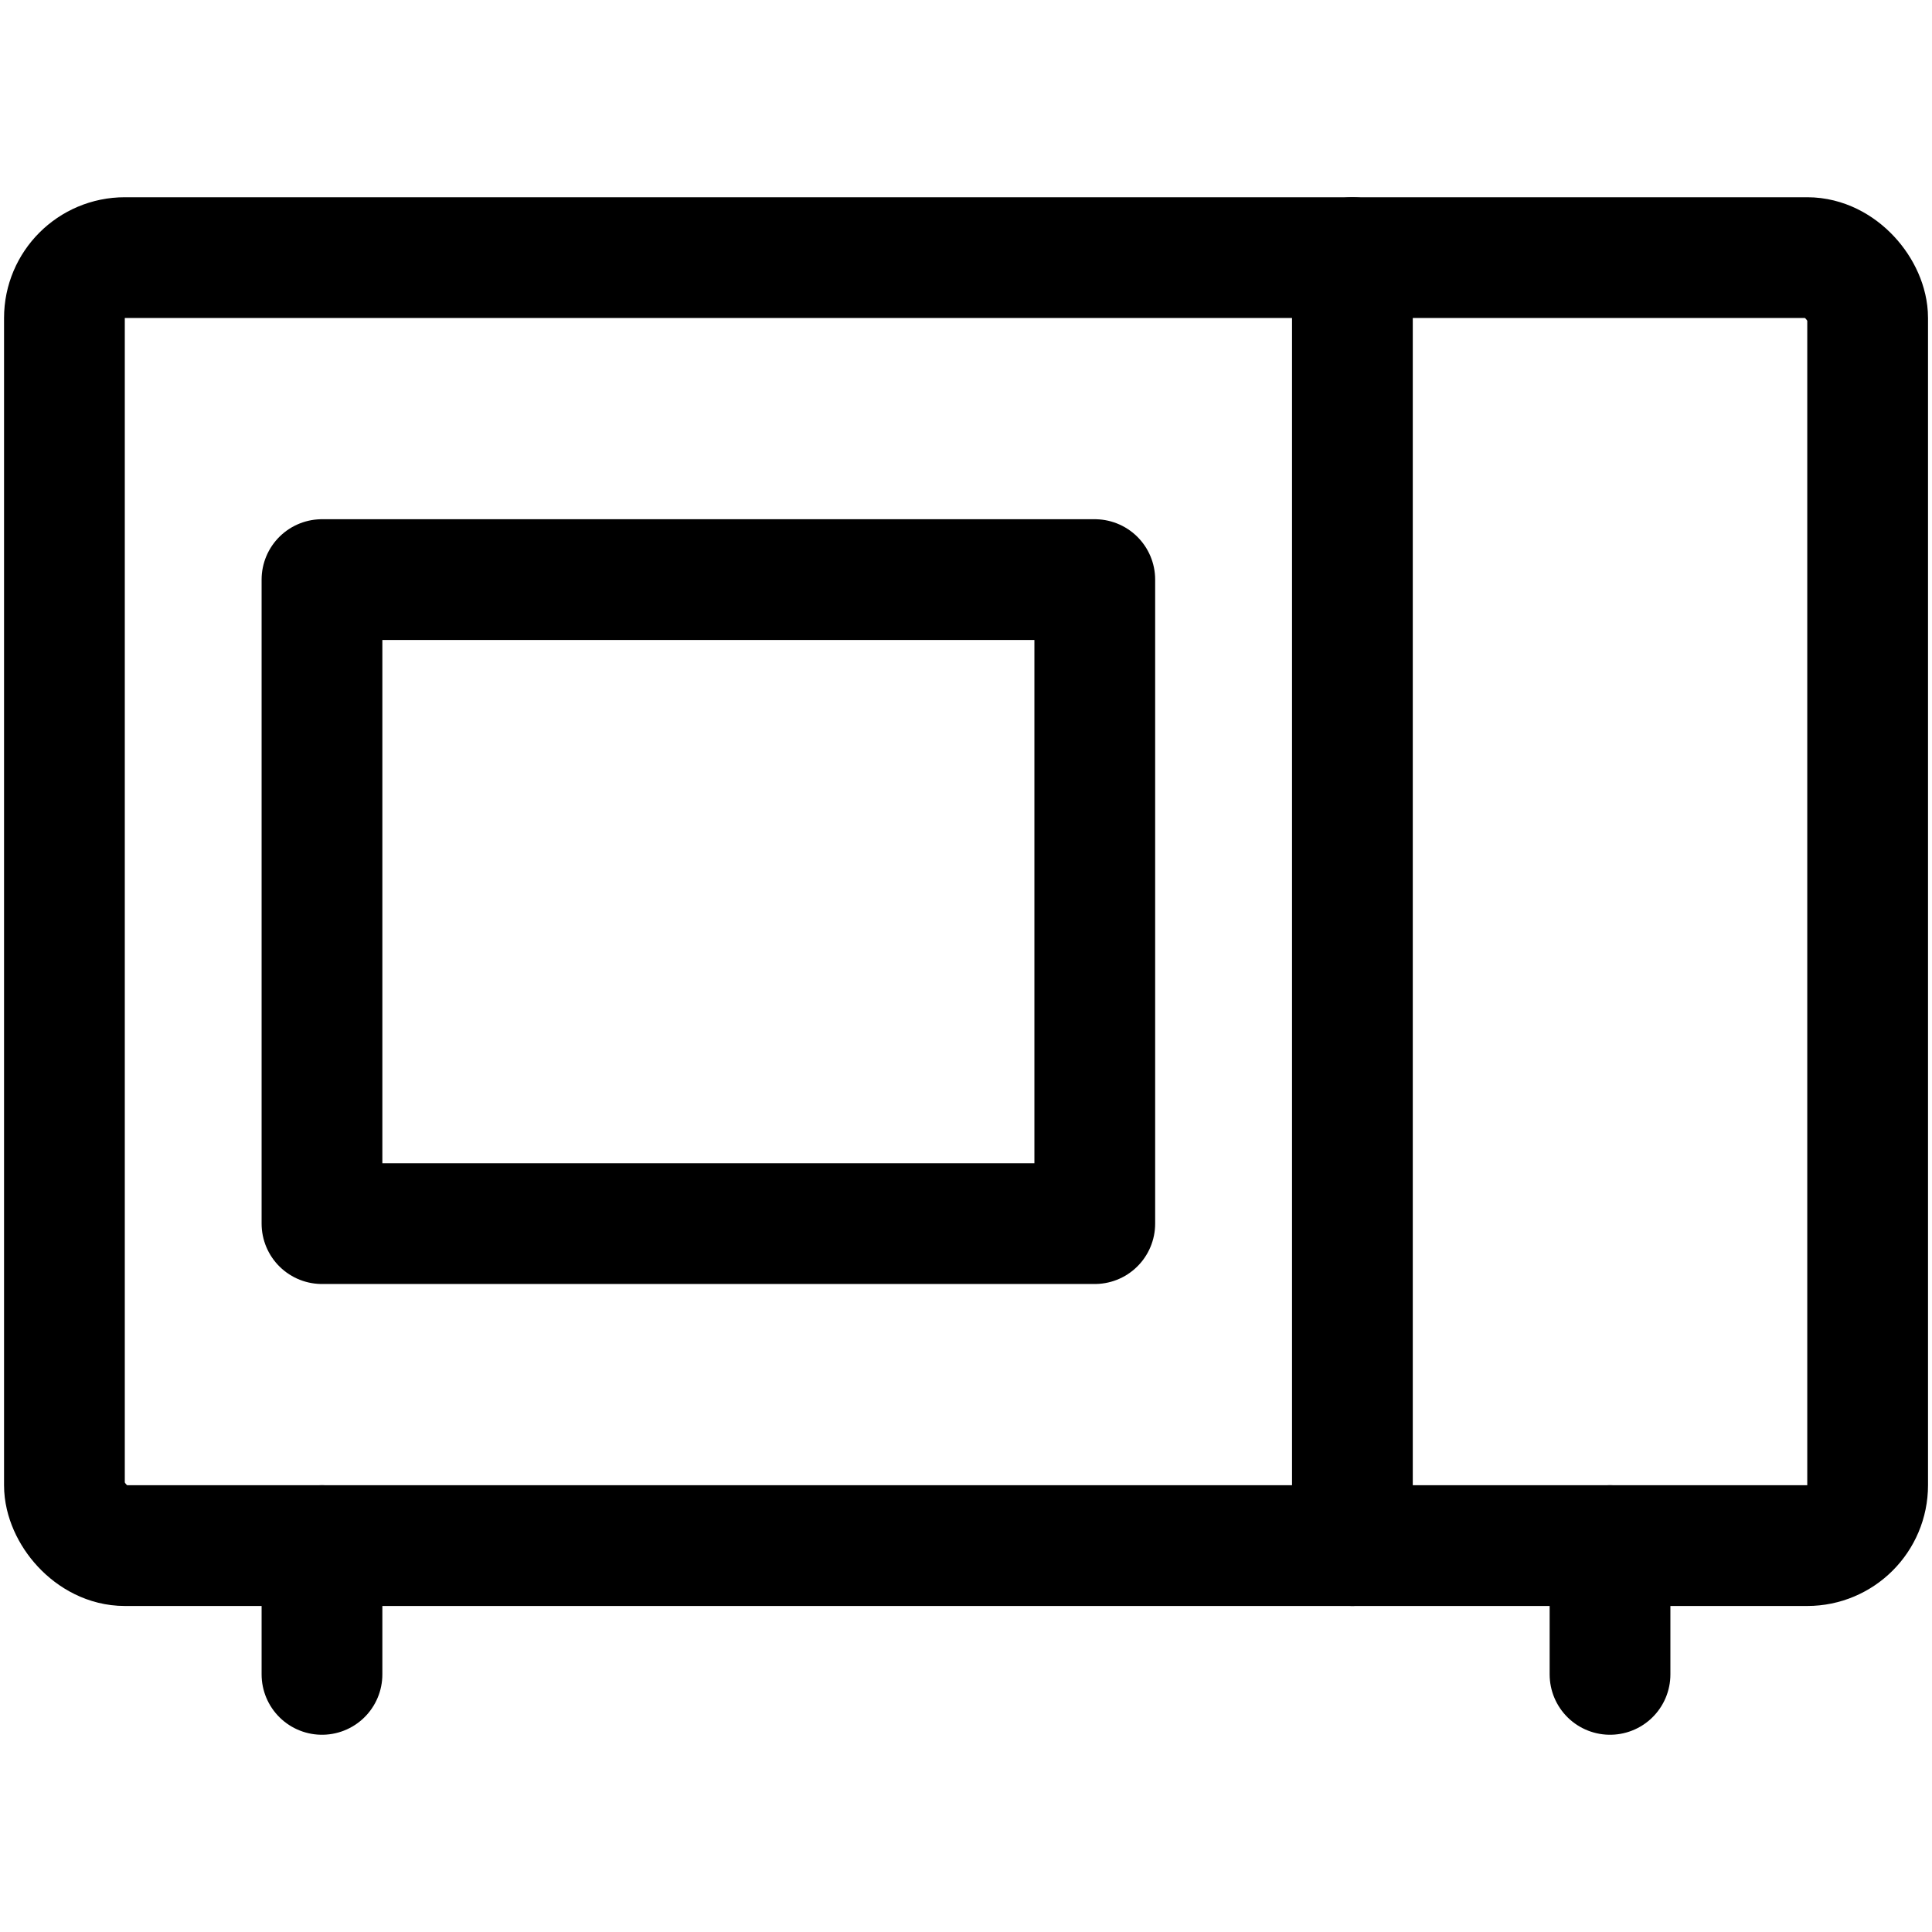
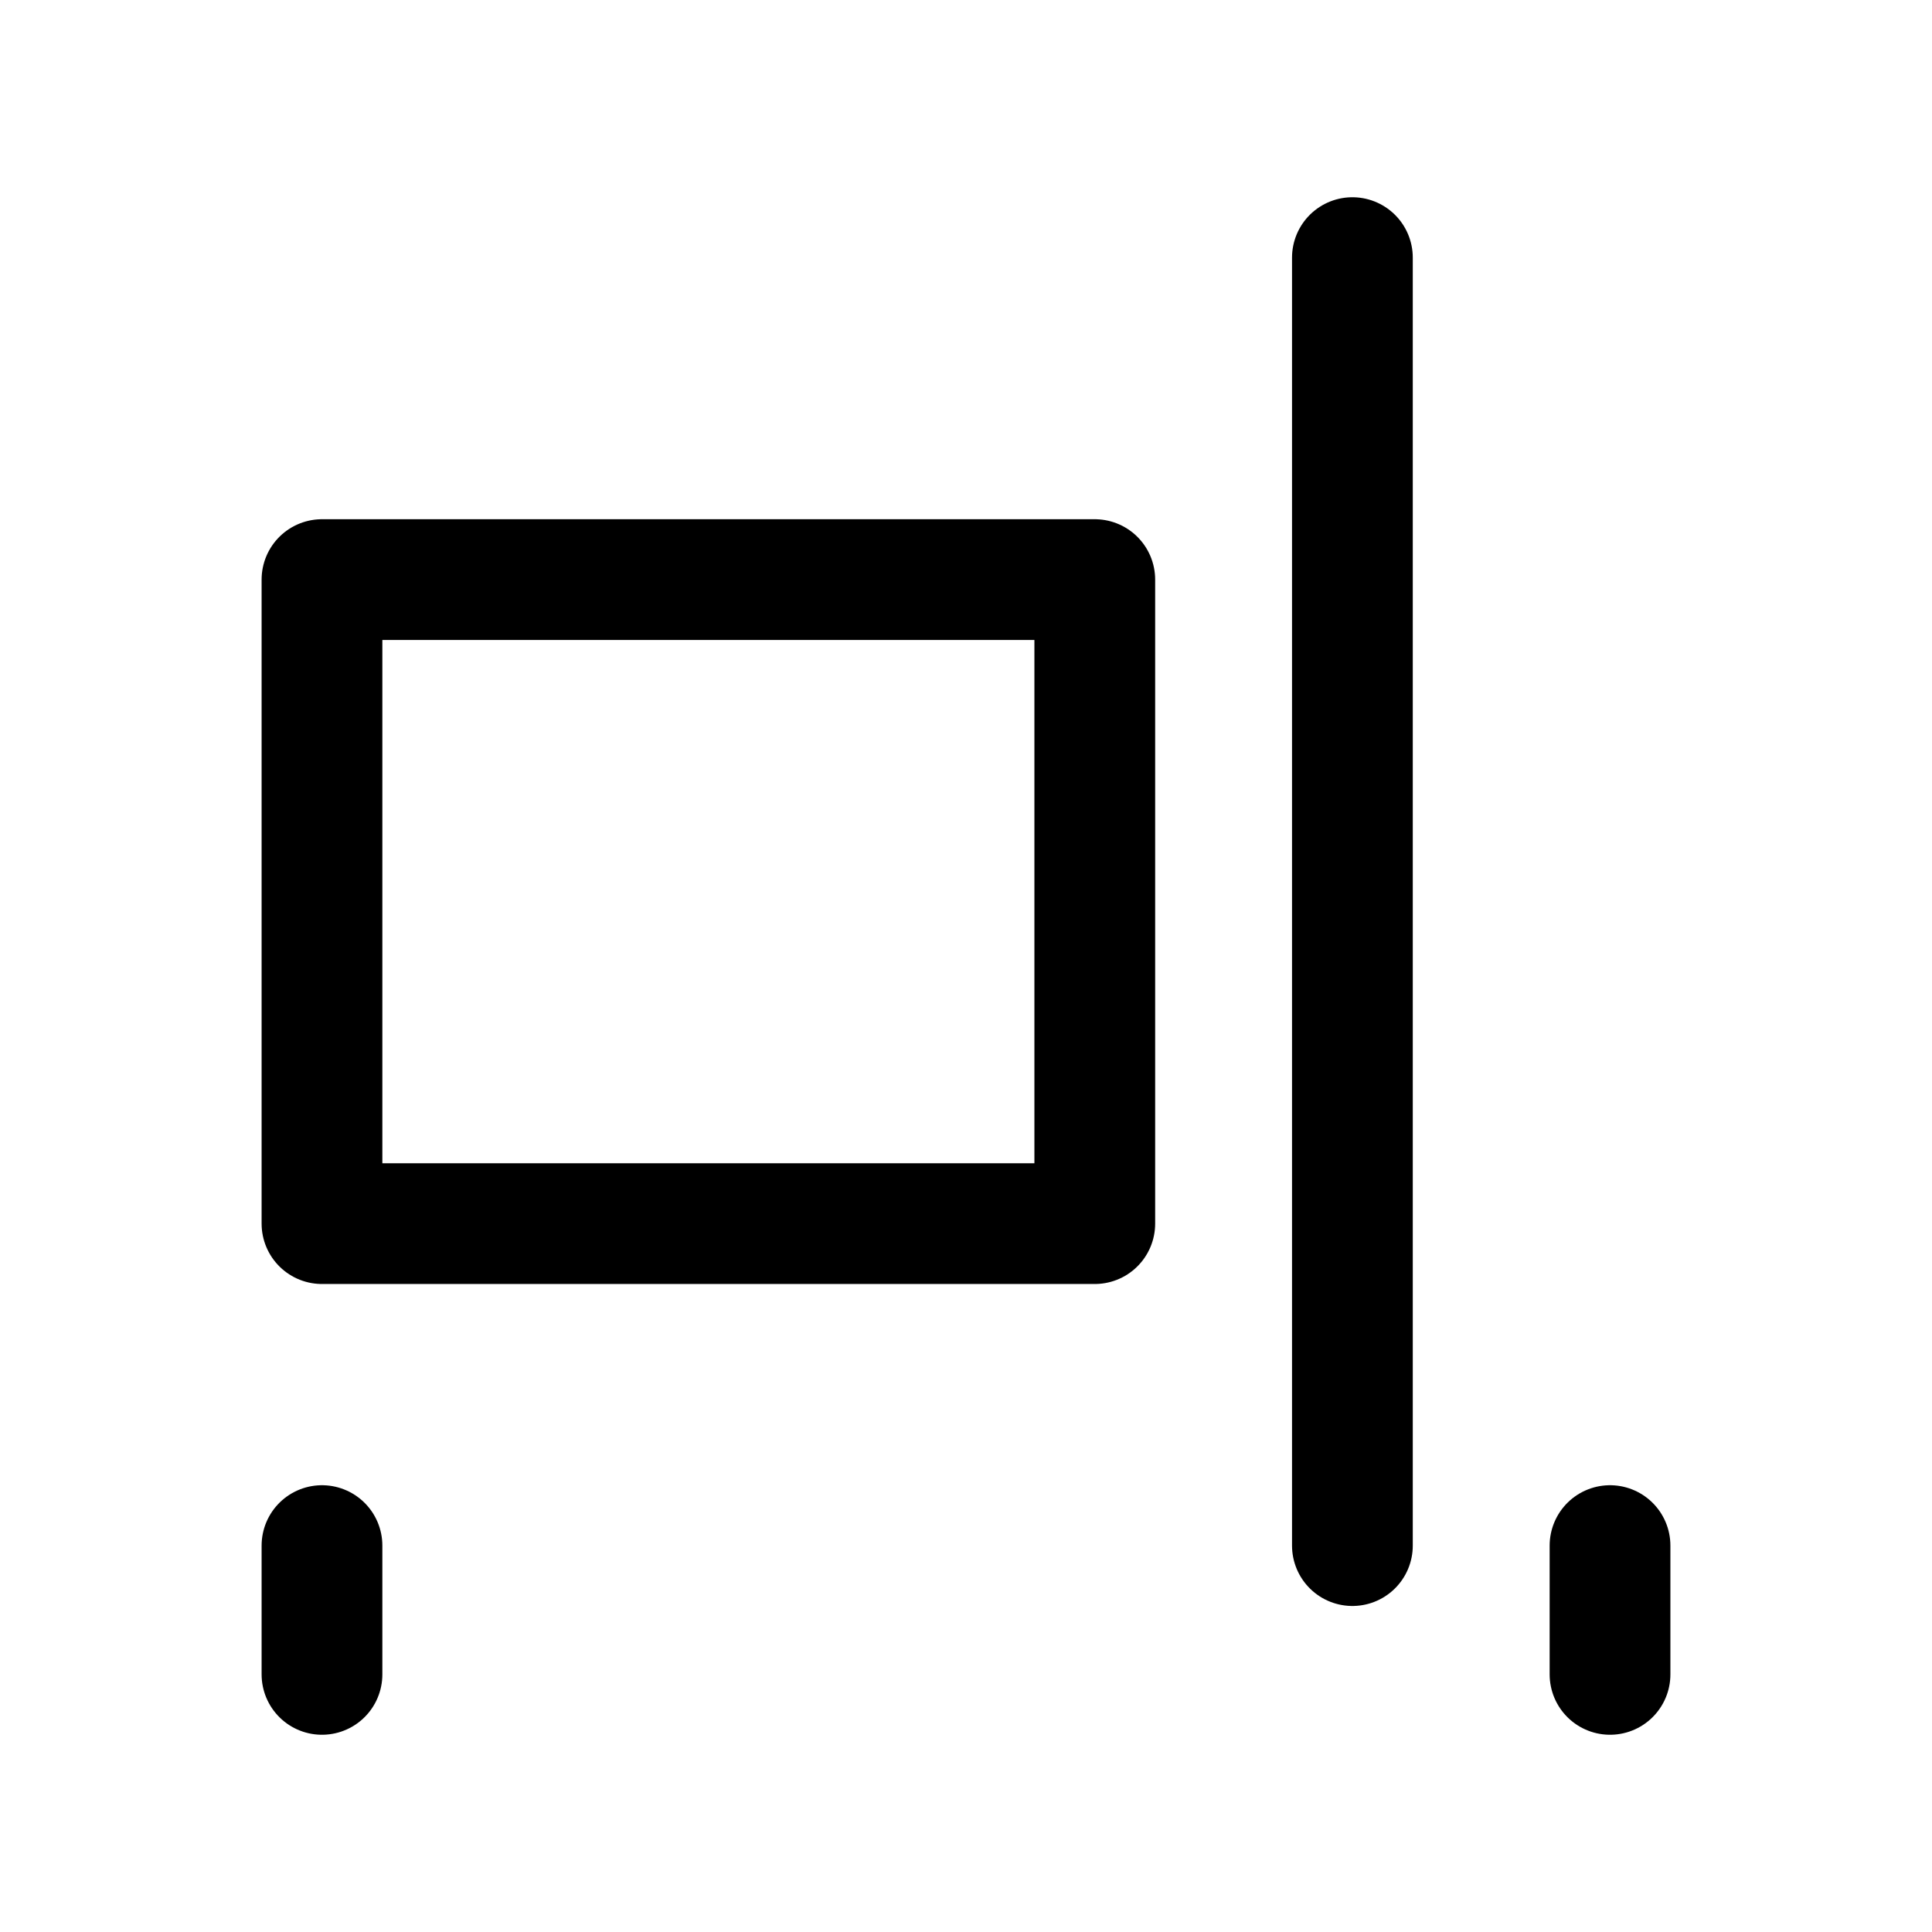
<svg xmlns="http://www.w3.org/2000/svg" width="32" height="32" fill="none">
-   <rect width="29.867" height="21.333" x="1.067" y="4.267" stroke="#000" stroke-linecap="round" stroke-linejoin="round" stroke-width="2" rx="1" />
  <path stroke="#000" stroke-linecap="round" stroke-linejoin="round" stroke-width="2" d="M5.333 25.6v2.133M26.667 25.6v2.133M22.4 4.267V25.6M5.333 9.6h12.8v10.667h-12.8z" />
</svg>